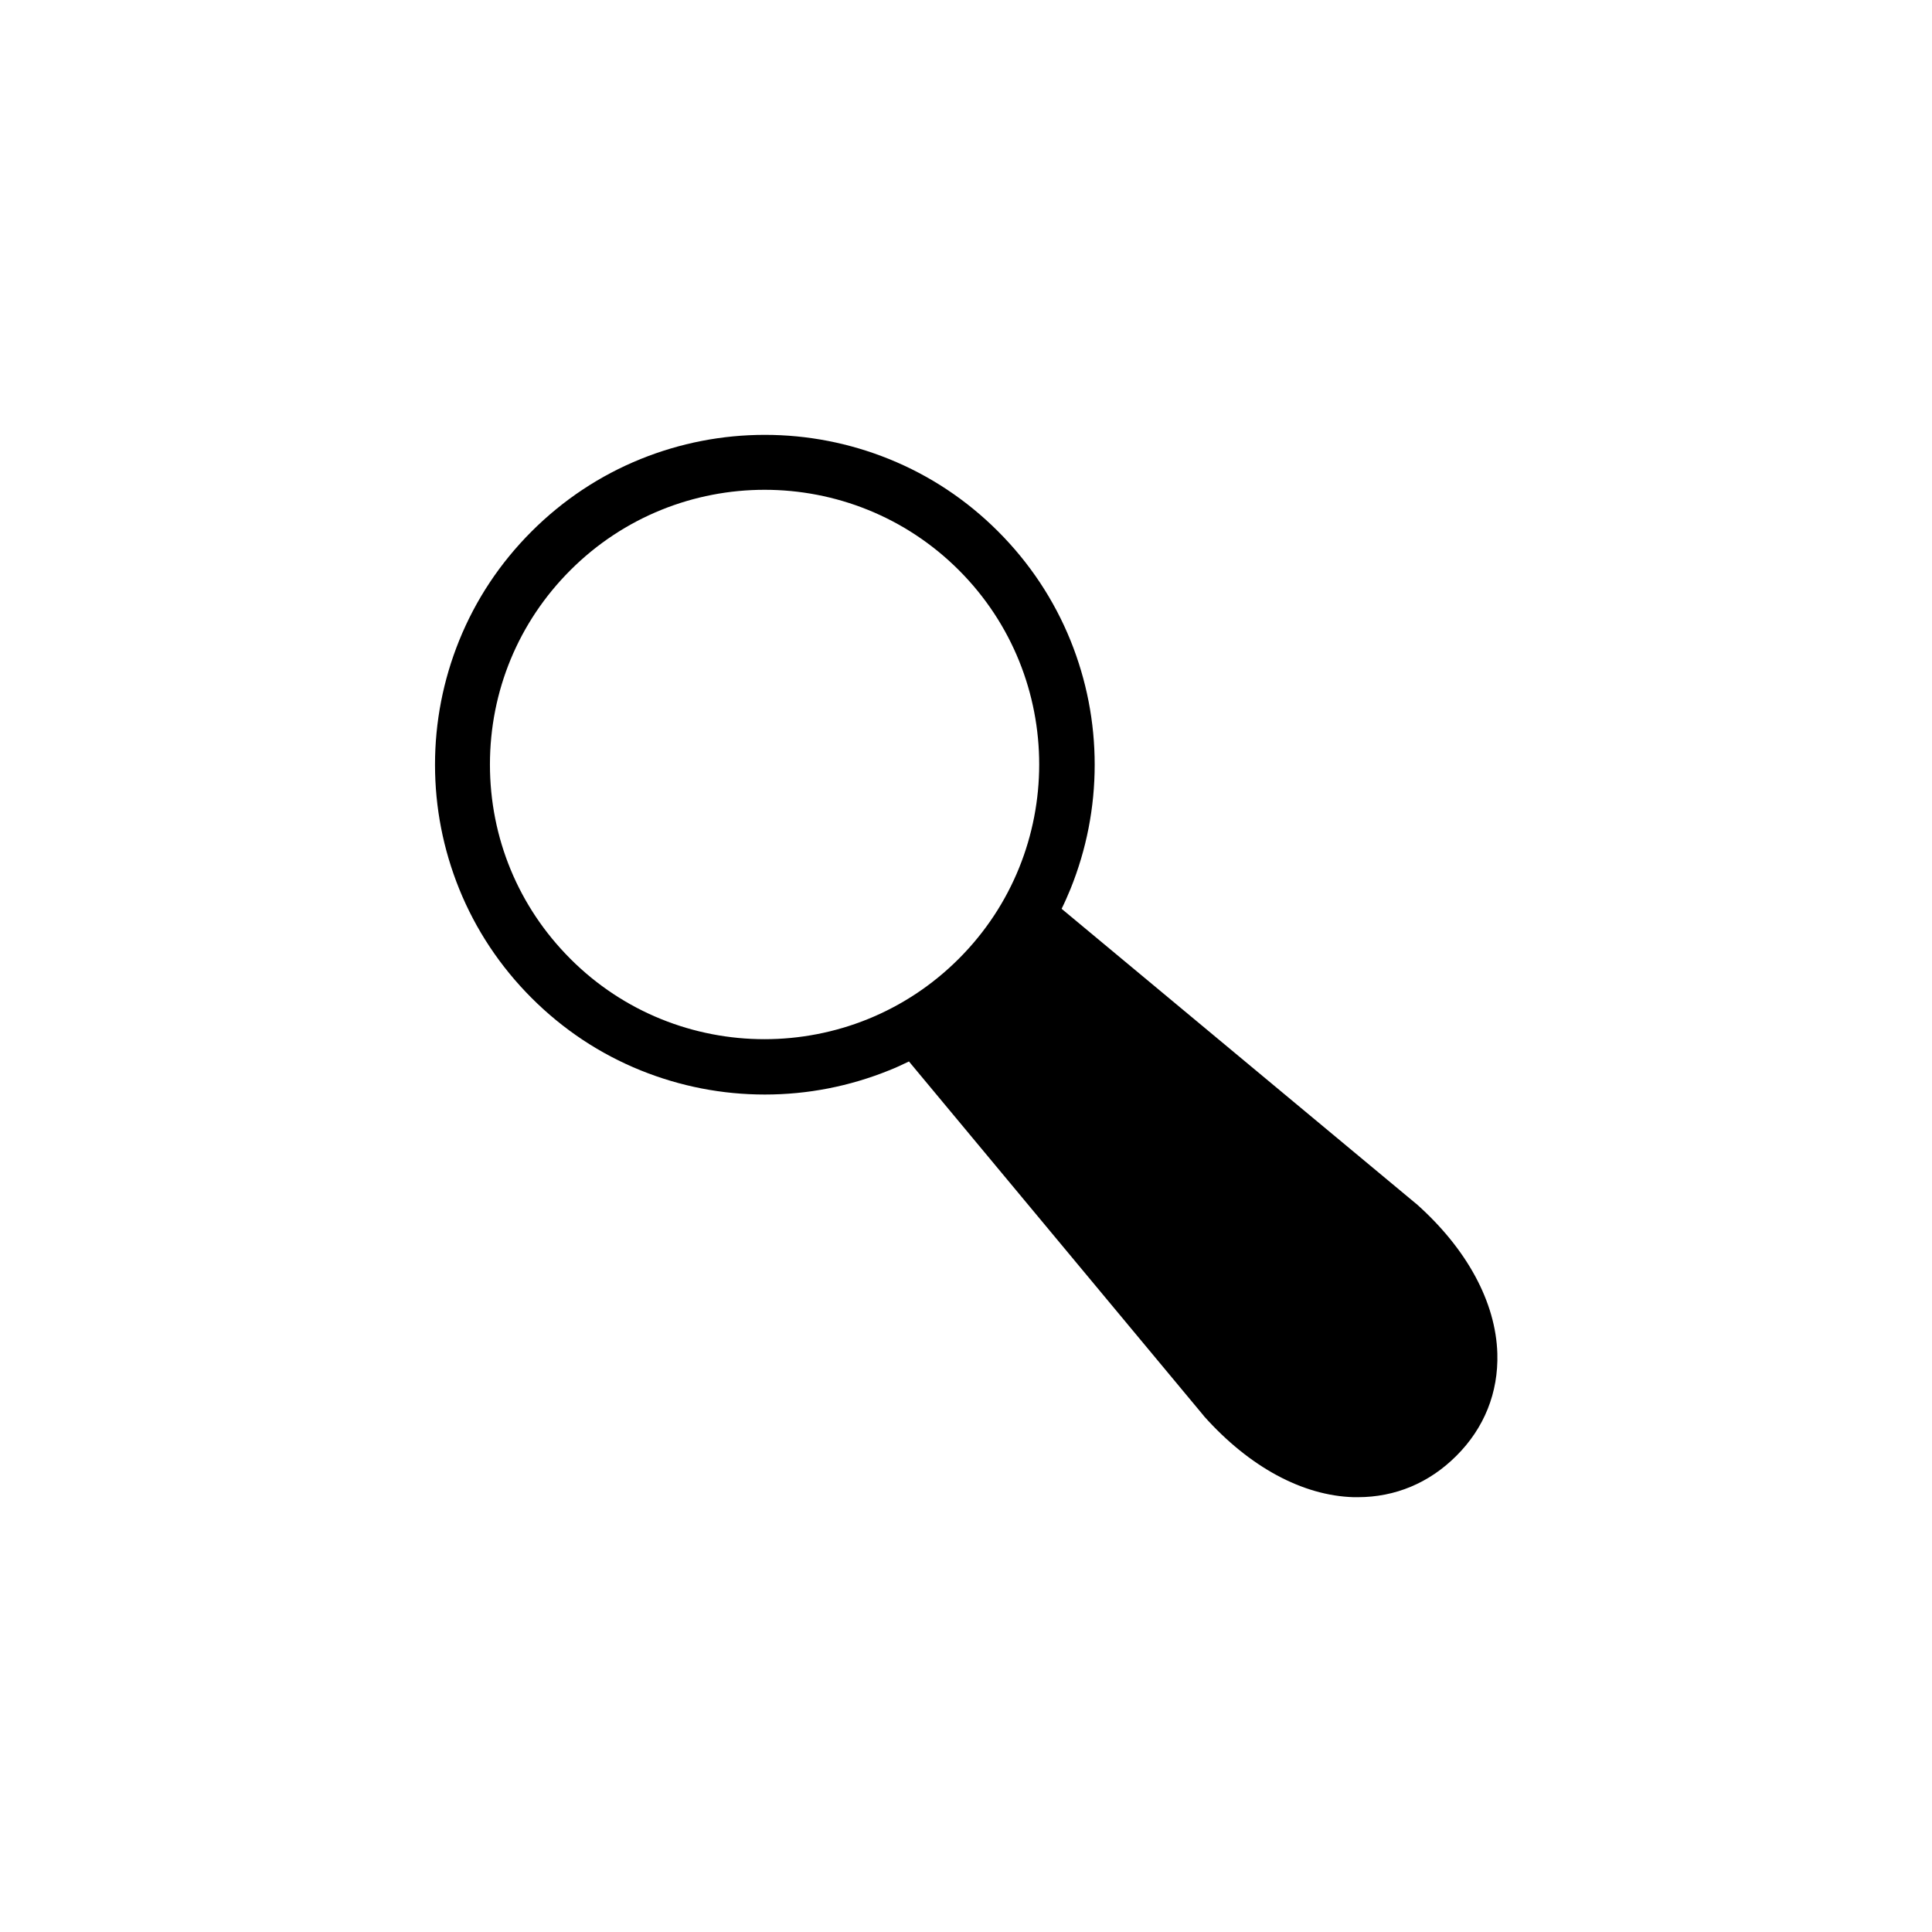
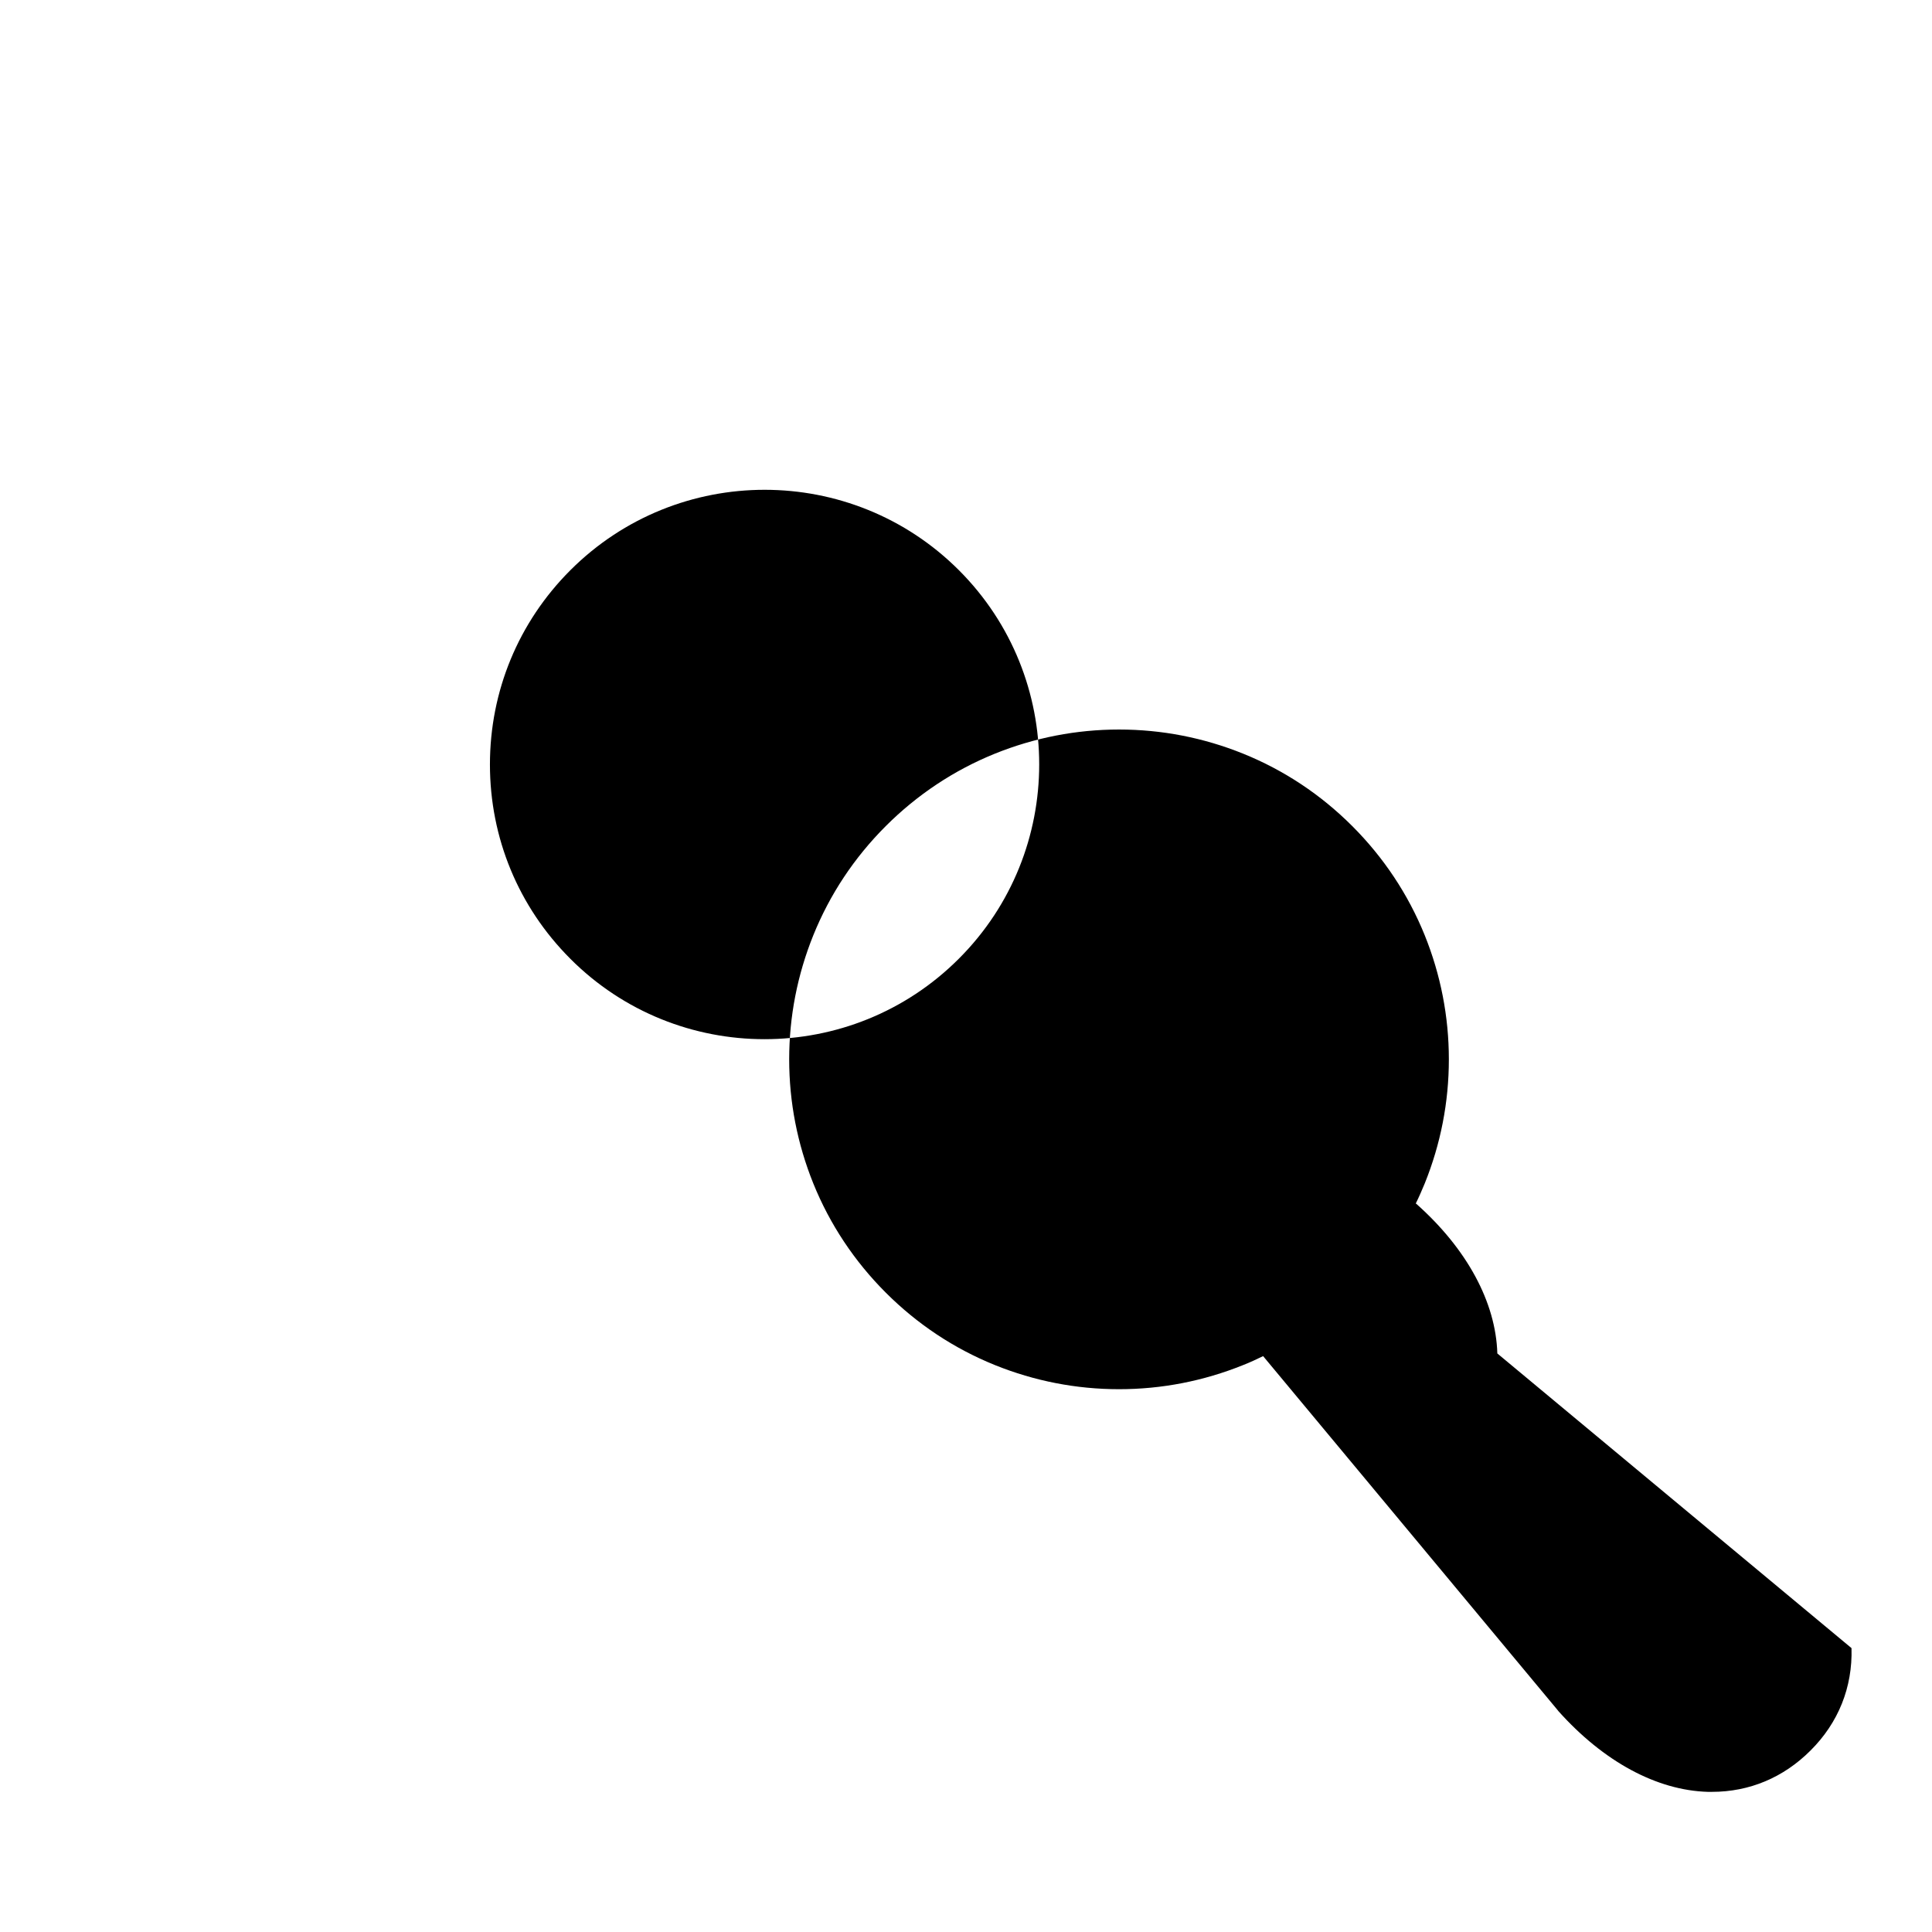
<svg xmlns="http://www.w3.org/2000/svg" fill="#000000" width="800px" height="800px" version="1.1" viewBox="144 144 512 512">
-   <path d="m540.81 502.68c-0.402-13.551-8.012-27.66-21.41-39.598-0.051-0.051-0.152-0.102-0.203-0.152l-93.859-78.09c0.855-1.715 1.613-3.477 2.367-5.289 4.231-10.48 6.398-21.562 6.398-32.898 0-11.336-2.168-22.418-6.398-32.898-4.383-10.832-10.883-20.605-19.195-28.918-8.363-8.363-18.086-14.812-28.918-19.195-10.48-4.231-21.562-6.398-32.898-6.398-11.336 0-22.418 2.168-32.898 6.398-10.832 4.383-20.605 10.883-28.918 19.195-8.363 8.363-14.812 18.086-19.195 28.918-4.231 10.48-6.398 21.562-6.398 32.898 0 11.336 2.168 22.418 6.398 32.898 4.383 10.832 10.883 20.605 19.195 28.918 8.363 8.363 18.086 14.812 28.918 19.195 10.48 4.231 21.562 6.398 32.898 6.398 11.336 0 22.418-2.168 32.898-6.398 1.812-0.707 3.527-1.512 5.289-2.367l78.09 93.859c0.051 0.051 0.102 0.152 0.152 0.203 11.992 13.402 26.047 21.008 39.598 21.41h1.109c9.926 0 18.941-3.777 26.098-10.934 7.406-7.359 11.188-16.777 10.883-27.156zm-245.66-104.59c-13.754-13.754-21.312-32.043-21.312-51.488 0-19.445 7.559-37.734 21.312-51.488 14.207-14.207 32.848-21.312 51.488-21.312s37.281 7.106 51.488 21.312c28.363 28.363 28.363 74.562 0 102.93-28.414 28.461-74.613 28.461-102.98 0.047z" />
+   <path d="m540.81 502.68c-0.402-13.551-8.012-27.66-21.41-39.598-0.051-0.051-0.152-0.102-0.203-0.152c0.855-1.715 1.613-3.477 2.367-5.289 4.231-10.48 6.398-21.562 6.398-32.898 0-11.336-2.168-22.418-6.398-32.898-4.383-10.832-10.883-20.605-19.195-28.918-8.363-8.363-18.086-14.812-28.918-19.195-10.48-4.231-21.562-6.398-32.898-6.398-11.336 0-22.418 2.168-32.898 6.398-10.832 4.383-20.605 10.883-28.918 19.195-8.363 8.363-14.812 18.086-19.195 28.918-4.231 10.48-6.398 21.562-6.398 32.898 0 11.336 2.168 22.418 6.398 32.898 4.383 10.832 10.883 20.605 19.195 28.918 8.363 8.363 18.086 14.812 28.918 19.195 10.48 4.231 21.562 6.398 32.898 6.398 11.336 0 22.418-2.168 32.898-6.398 1.812-0.707 3.527-1.512 5.289-2.367l78.09 93.859c0.051 0.051 0.102 0.152 0.152 0.203 11.992 13.402 26.047 21.008 39.598 21.41h1.109c9.926 0 18.941-3.777 26.098-10.934 7.406-7.359 11.188-16.777 10.883-27.156zm-245.66-104.59c-13.754-13.754-21.312-32.043-21.312-51.488 0-19.445 7.559-37.734 21.312-51.488 14.207-14.207 32.848-21.312 51.488-21.312s37.281 7.106 51.488 21.312c28.363 28.363 28.363 74.562 0 102.93-28.414 28.461-74.613 28.461-102.98 0.047z" />
</svg>